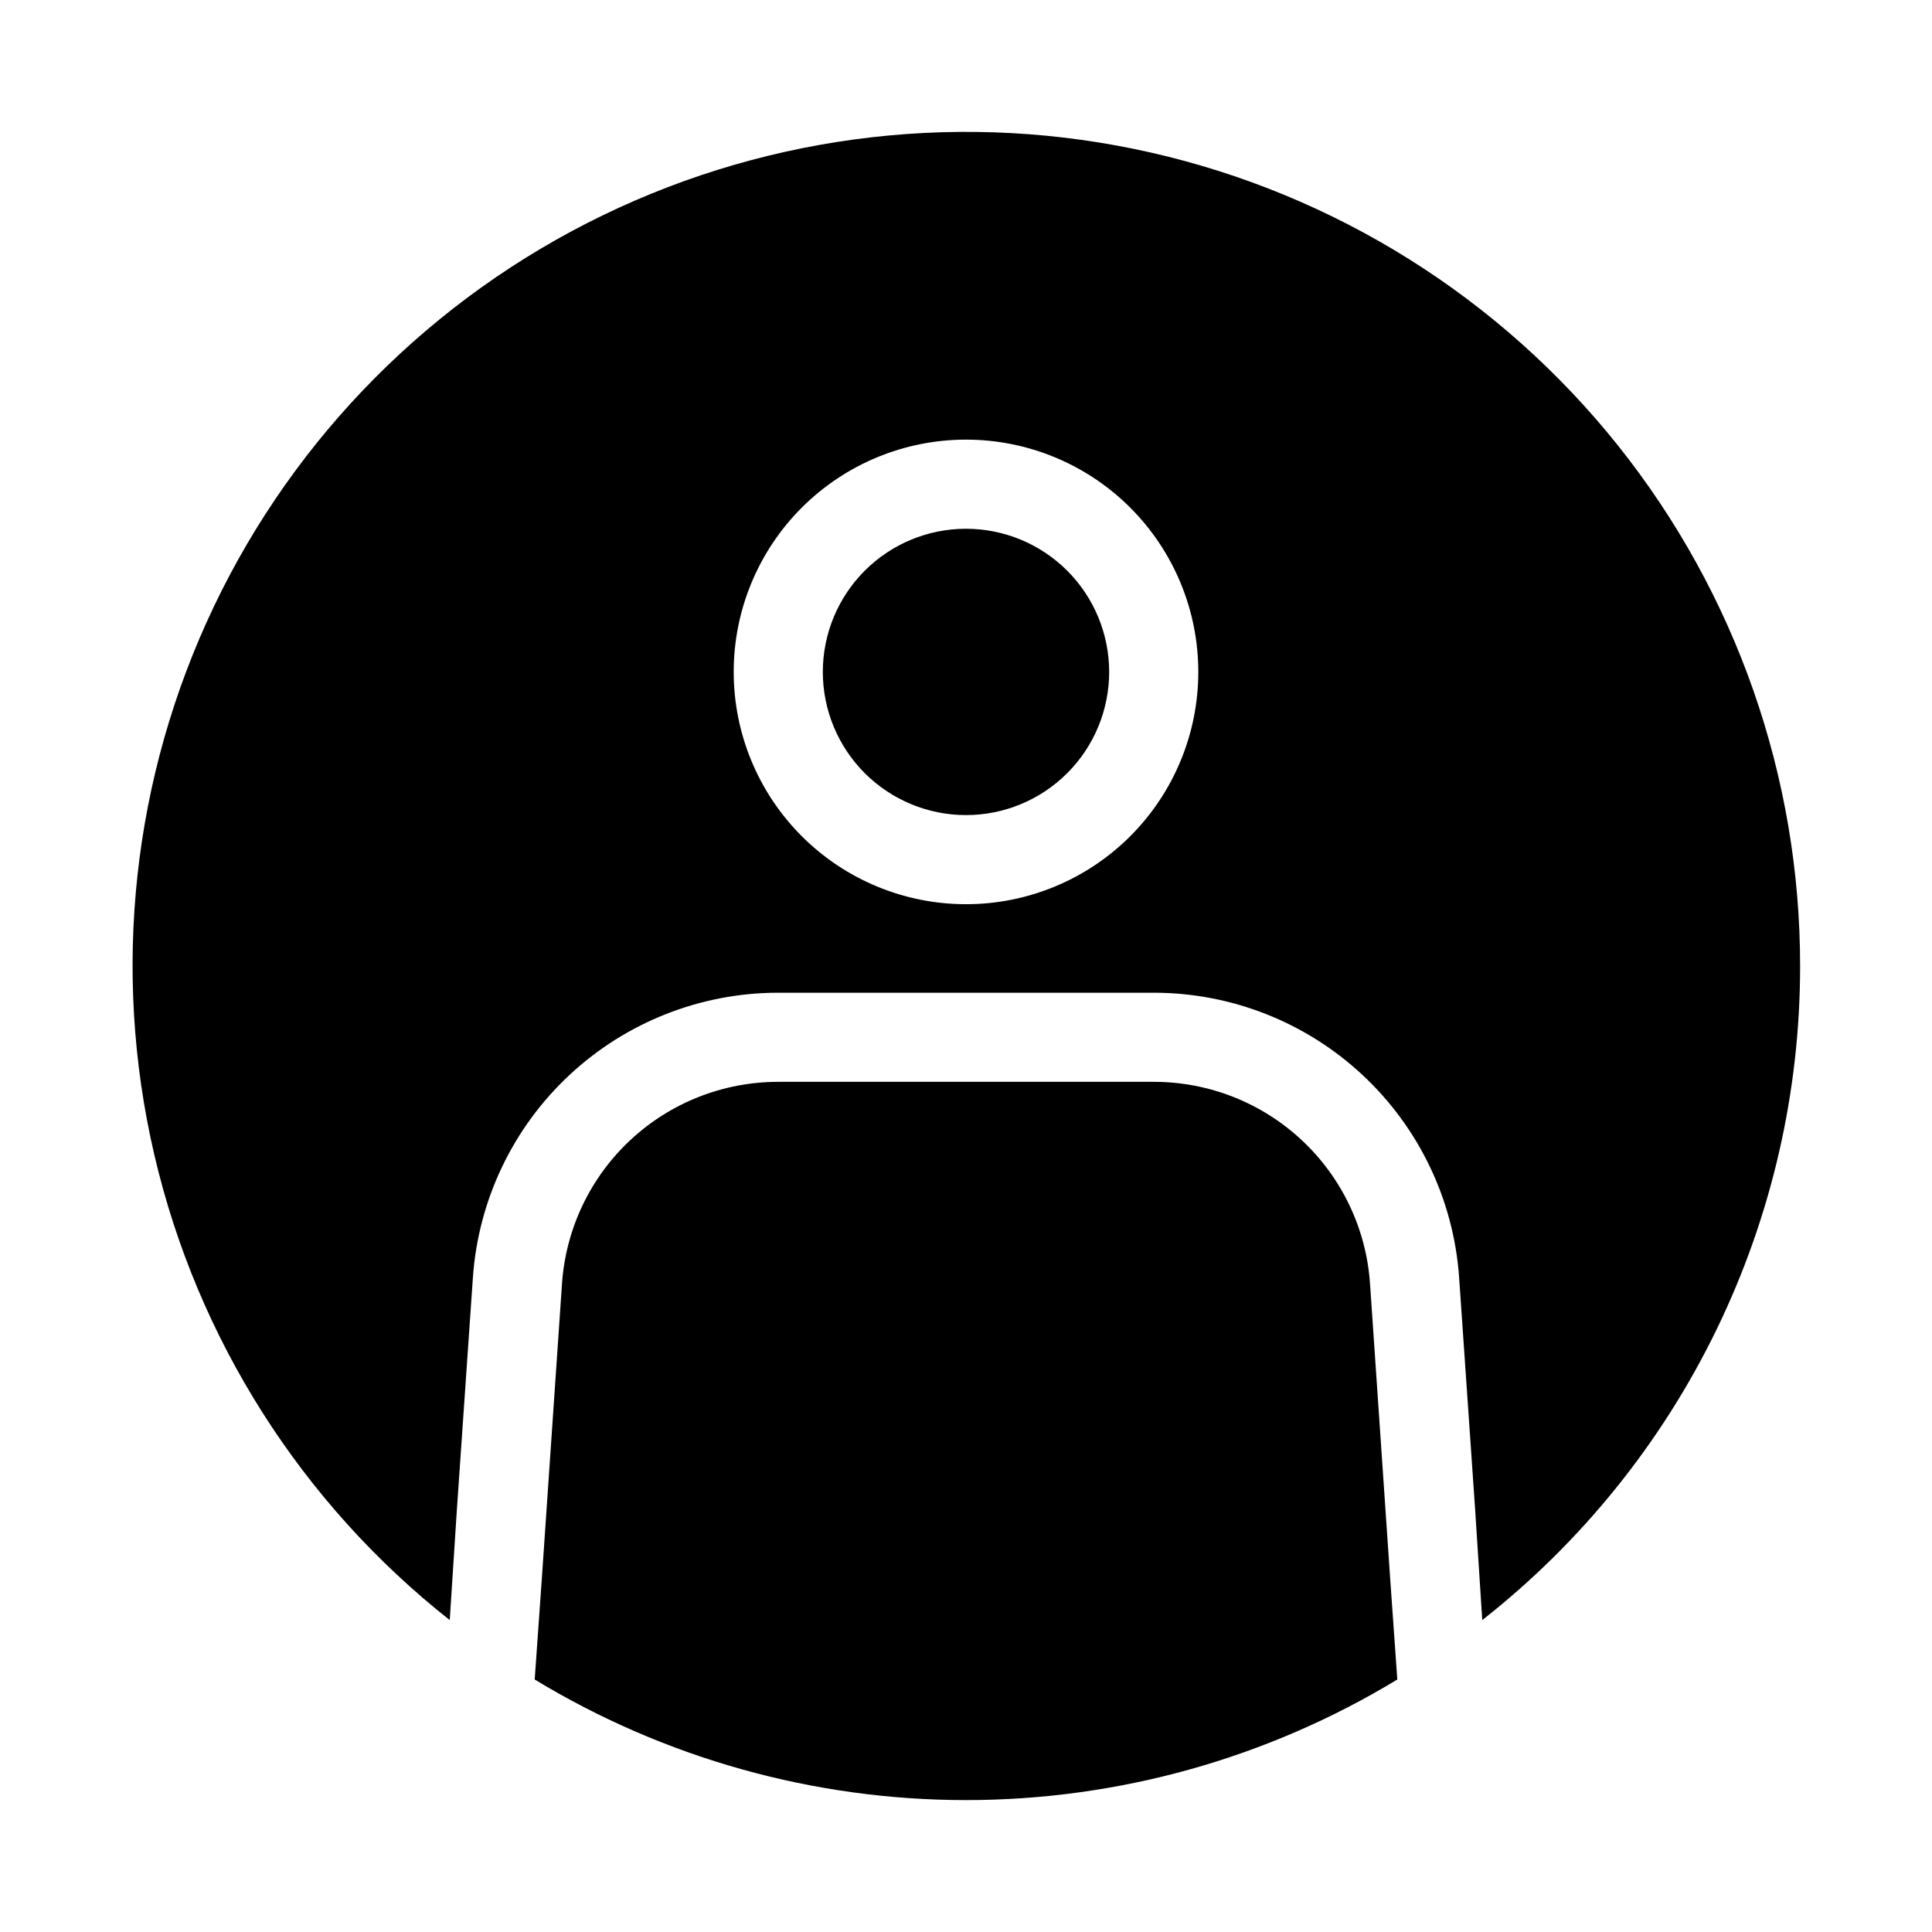
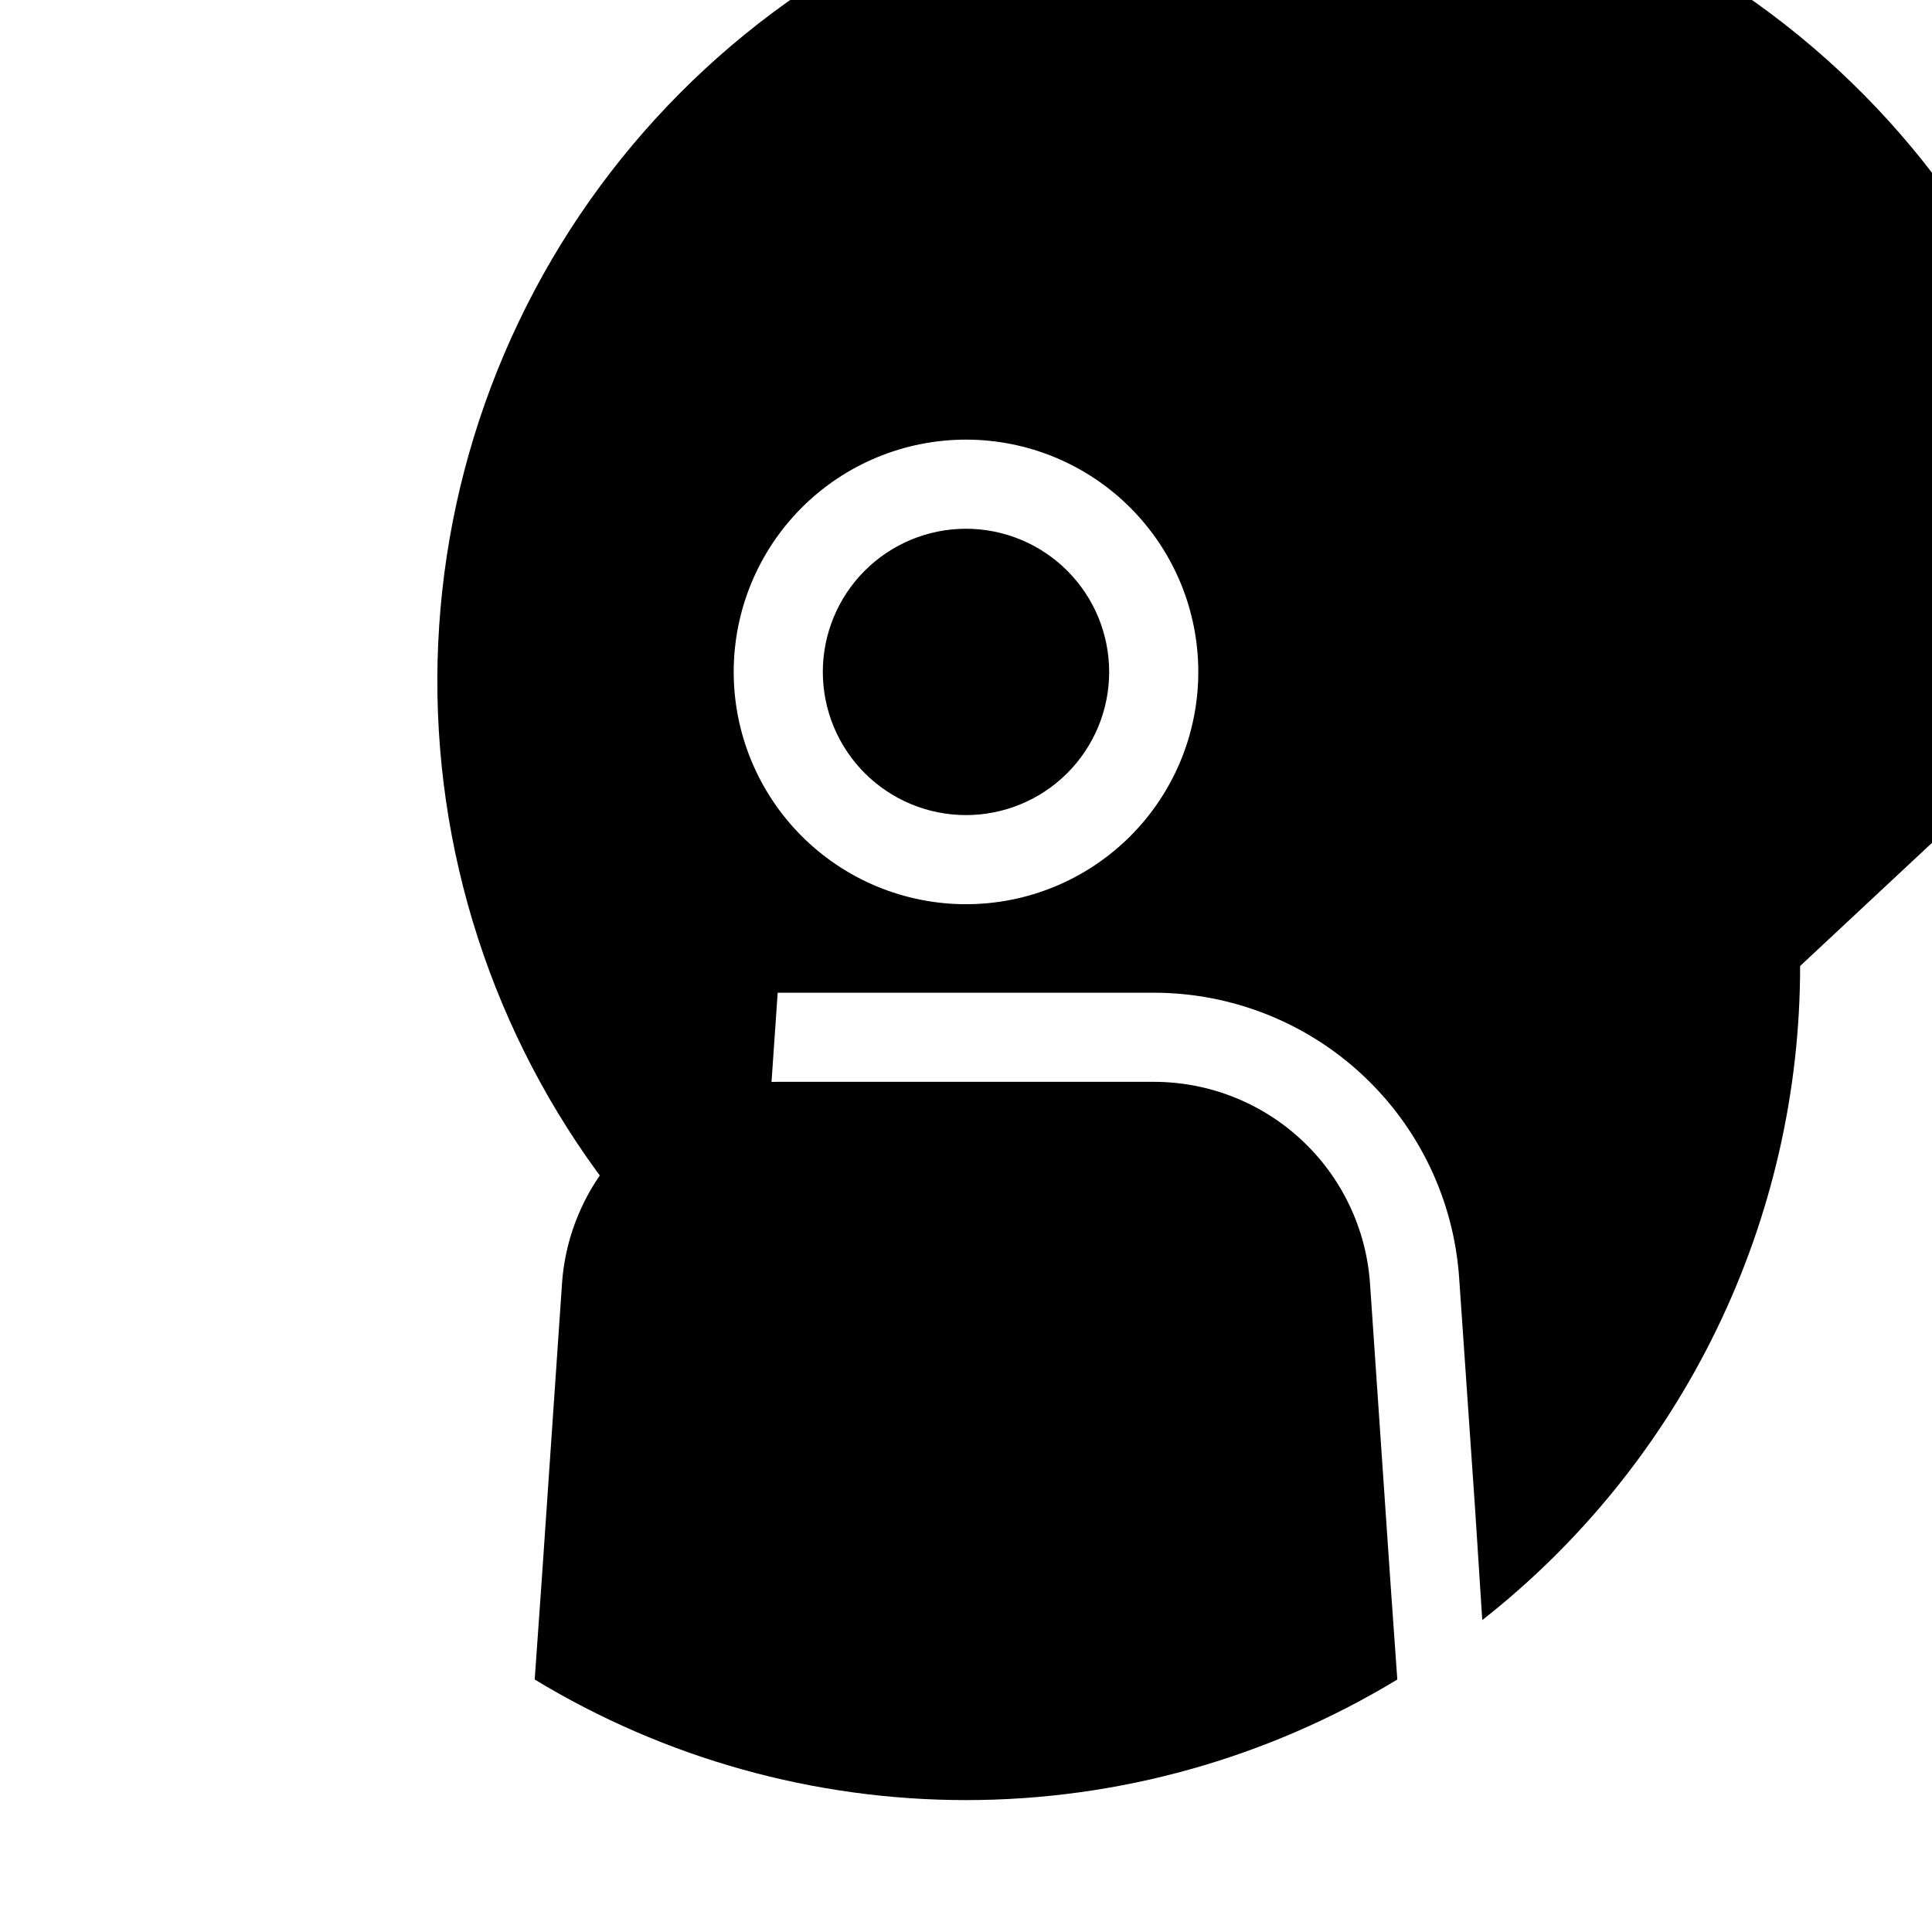
<svg xmlns="http://www.w3.org/2000/svg" fill="#000000" width="800px" height="800px" version="1.1" viewBox="144 144 512 512">
-   <path d="m512.41 562.32 1.891 26.766c-34.461 20.902-73.996 31.957-114.3 31.957-40.309 0-79.844-11.055-114.3-31.957l1.891-26.766 5.352-78.246v-0.004c1.023-14.469 7.484-28.02 18.086-37.918 10.602-9.902 24.559-15.422 39.066-15.453h99.816c14.508 0.031 28.465 5.551 39.066 15.453 10.605 9.898 17.066 23.449 18.086 37.918zm108.64-162.32c0.012 33.387-7.562 66.34-22.156 96.371-14.59 30.027-35.816 56.348-62.078 76.969l-1.887-29.285-4.25-61.559c-1.445-20.449-10.578-39.594-25.562-53.582-14.98-13.992-34.707-21.789-55.207-21.832h-99.816c-20.5 0.043-40.223 7.84-55.207 21.832-14.984 13.988-24.117 33.133-25.559 53.582l-4.25 61.559-1.891 29.285c-39.344-31.055-66.957-74.566-78.309-123.39-11.355-48.824-5.769-100.05 15.836-145.28 21.605-45.23 57.945-81.77 103.05-103.62 45.109-21.848 96.309-27.715 145.19-16.629 48.883 11.09 92.543 38.465 123.82 77.637 31.27 39.176 48.293 87.816 48.273 137.94zm-159.49-77.934c0-16.328-6.488-31.984-18.031-43.531-11.543-11.543-27.203-18.027-43.527-18.027-16.328 0-31.984 6.484-43.531 18.027-11.543 11.547-18.031 27.203-18.031 43.531 0 16.324 6.488 31.984 18.031 43.527 11.547 11.547 27.203 18.031 43.531 18.031 16.324 0.004 31.984-6.481 43.531-18.027 11.543-11.547 18.031-27.203 18.027-43.531zm-61.559-37.941c-10.066 0-19.715 3.996-26.832 11.113-7.113 7.113-11.113 16.766-11.113 26.828s4 19.715 11.113 26.828c7.117 7.117 16.766 11.113 26.832 11.113 10.062 0 19.711-3.996 26.828-11.113 7.117-7.113 11.113-16.766 11.113-26.828-0.004-10.062-4.004-19.711-11.117-26.824-7.117-7.113-16.766-11.113-26.824-11.117z" />
+   <path d="m512.41 562.32 1.891 26.766c-34.461 20.902-73.996 31.957-114.3 31.957-40.309 0-79.844-11.055-114.3-31.957l1.891-26.766 5.352-78.246v-0.004c1.023-14.469 7.484-28.02 18.086-37.918 10.602-9.902 24.559-15.422 39.066-15.453h99.816c14.508 0.031 28.465 5.551 39.066 15.453 10.605 9.898 17.066 23.449 18.086 37.918zm108.64-162.32c0.012 33.387-7.562 66.34-22.156 96.371-14.59 30.027-35.816 56.348-62.078 76.969l-1.887-29.285-4.25-61.559c-1.445-20.449-10.578-39.594-25.562-53.582-14.98-13.992-34.707-21.789-55.207-21.832h-99.816l-4.25 61.559-1.891 29.285c-39.344-31.055-66.957-74.566-78.309-123.39-11.355-48.824-5.769-100.05 15.836-145.28 21.605-45.23 57.945-81.77 103.05-103.62 45.109-21.848 96.309-27.715 145.19-16.629 48.883 11.09 92.543 38.465 123.82 77.637 31.27 39.176 48.293 87.816 48.273 137.94zm-159.49-77.934c0-16.328-6.488-31.984-18.031-43.531-11.543-11.543-27.203-18.027-43.527-18.027-16.328 0-31.984 6.484-43.531 18.027-11.543 11.547-18.031 27.203-18.031 43.531 0 16.324 6.488 31.984 18.031 43.527 11.547 11.547 27.203 18.031 43.531 18.031 16.324 0.004 31.984-6.481 43.531-18.027 11.543-11.547 18.031-27.203 18.027-43.531zm-61.559-37.941c-10.066 0-19.715 3.996-26.832 11.113-7.113 7.113-11.113 16.766-11.113 26.828s4 19.715 11.113 26.828c7.117 7.117 16.766 11.113 26.832 11.113 10.062 0 19.711-3.996 26.828-11.113 7.117-7.113 11.113-16.766 11.113-26.828-0.004-10.062-4.004-19.711-11.117-26.824-7.117-7.113-16.766-11.113-26.824-11.117z" />
</svg>